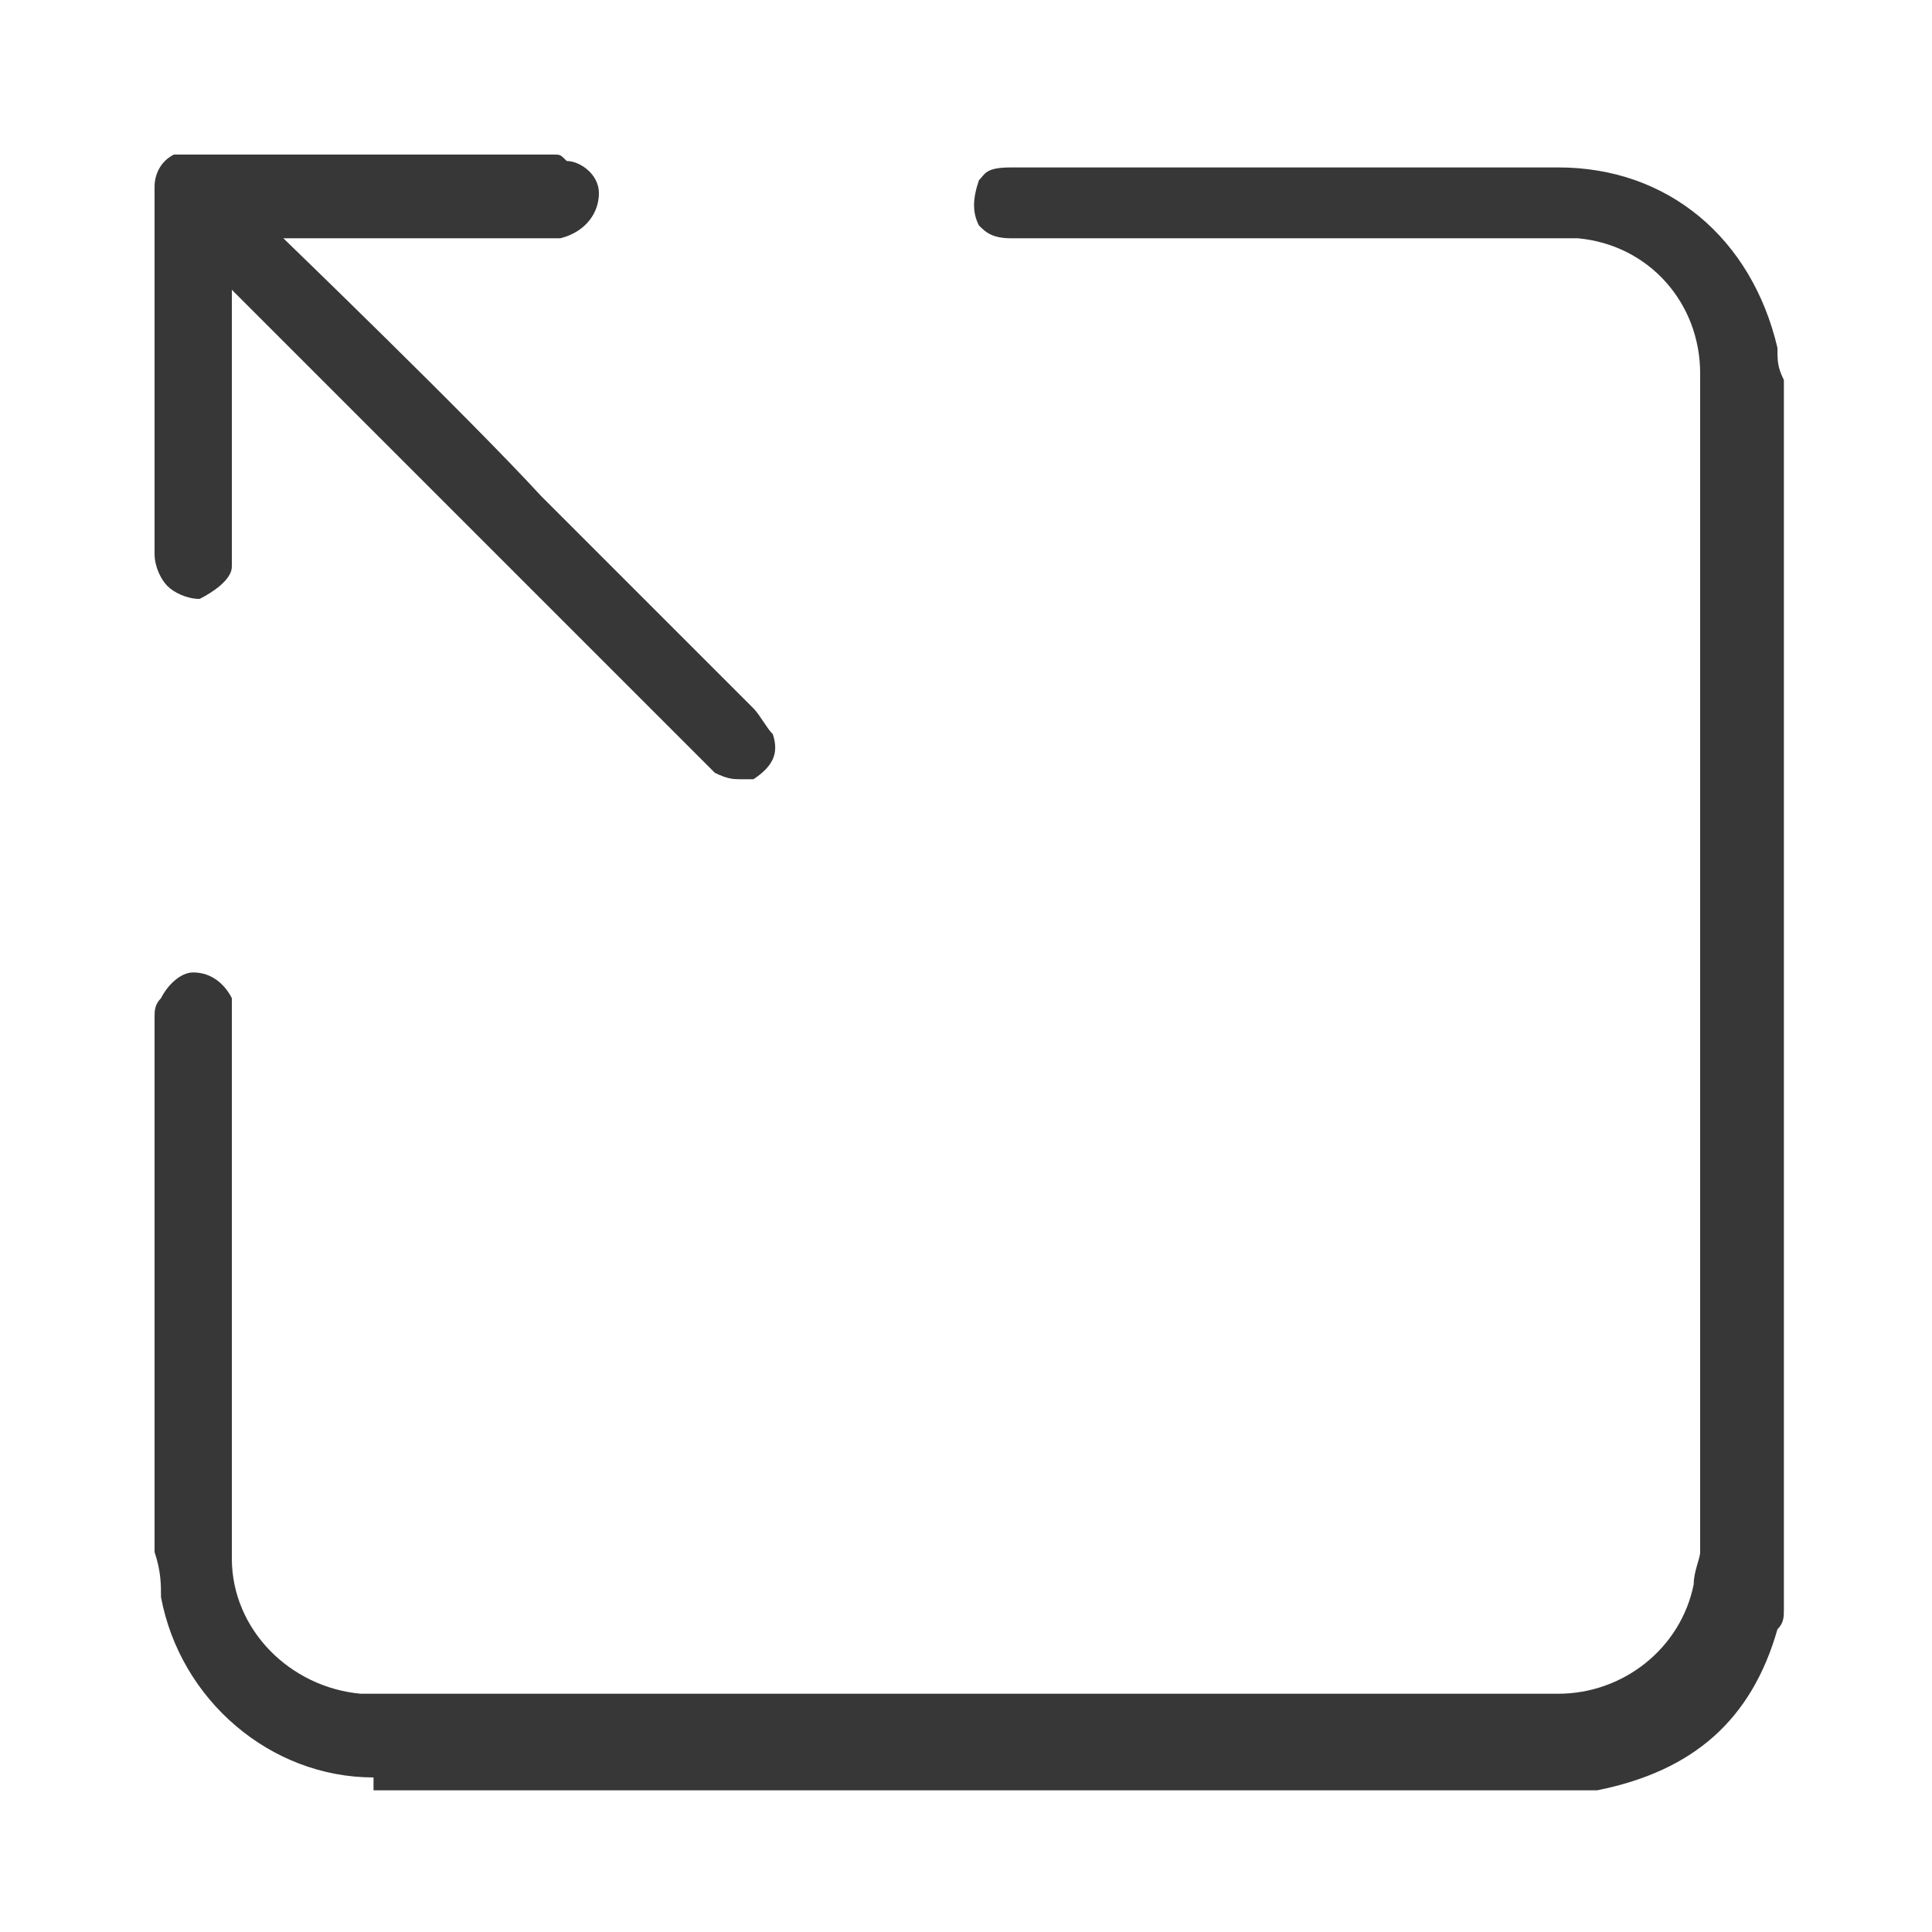
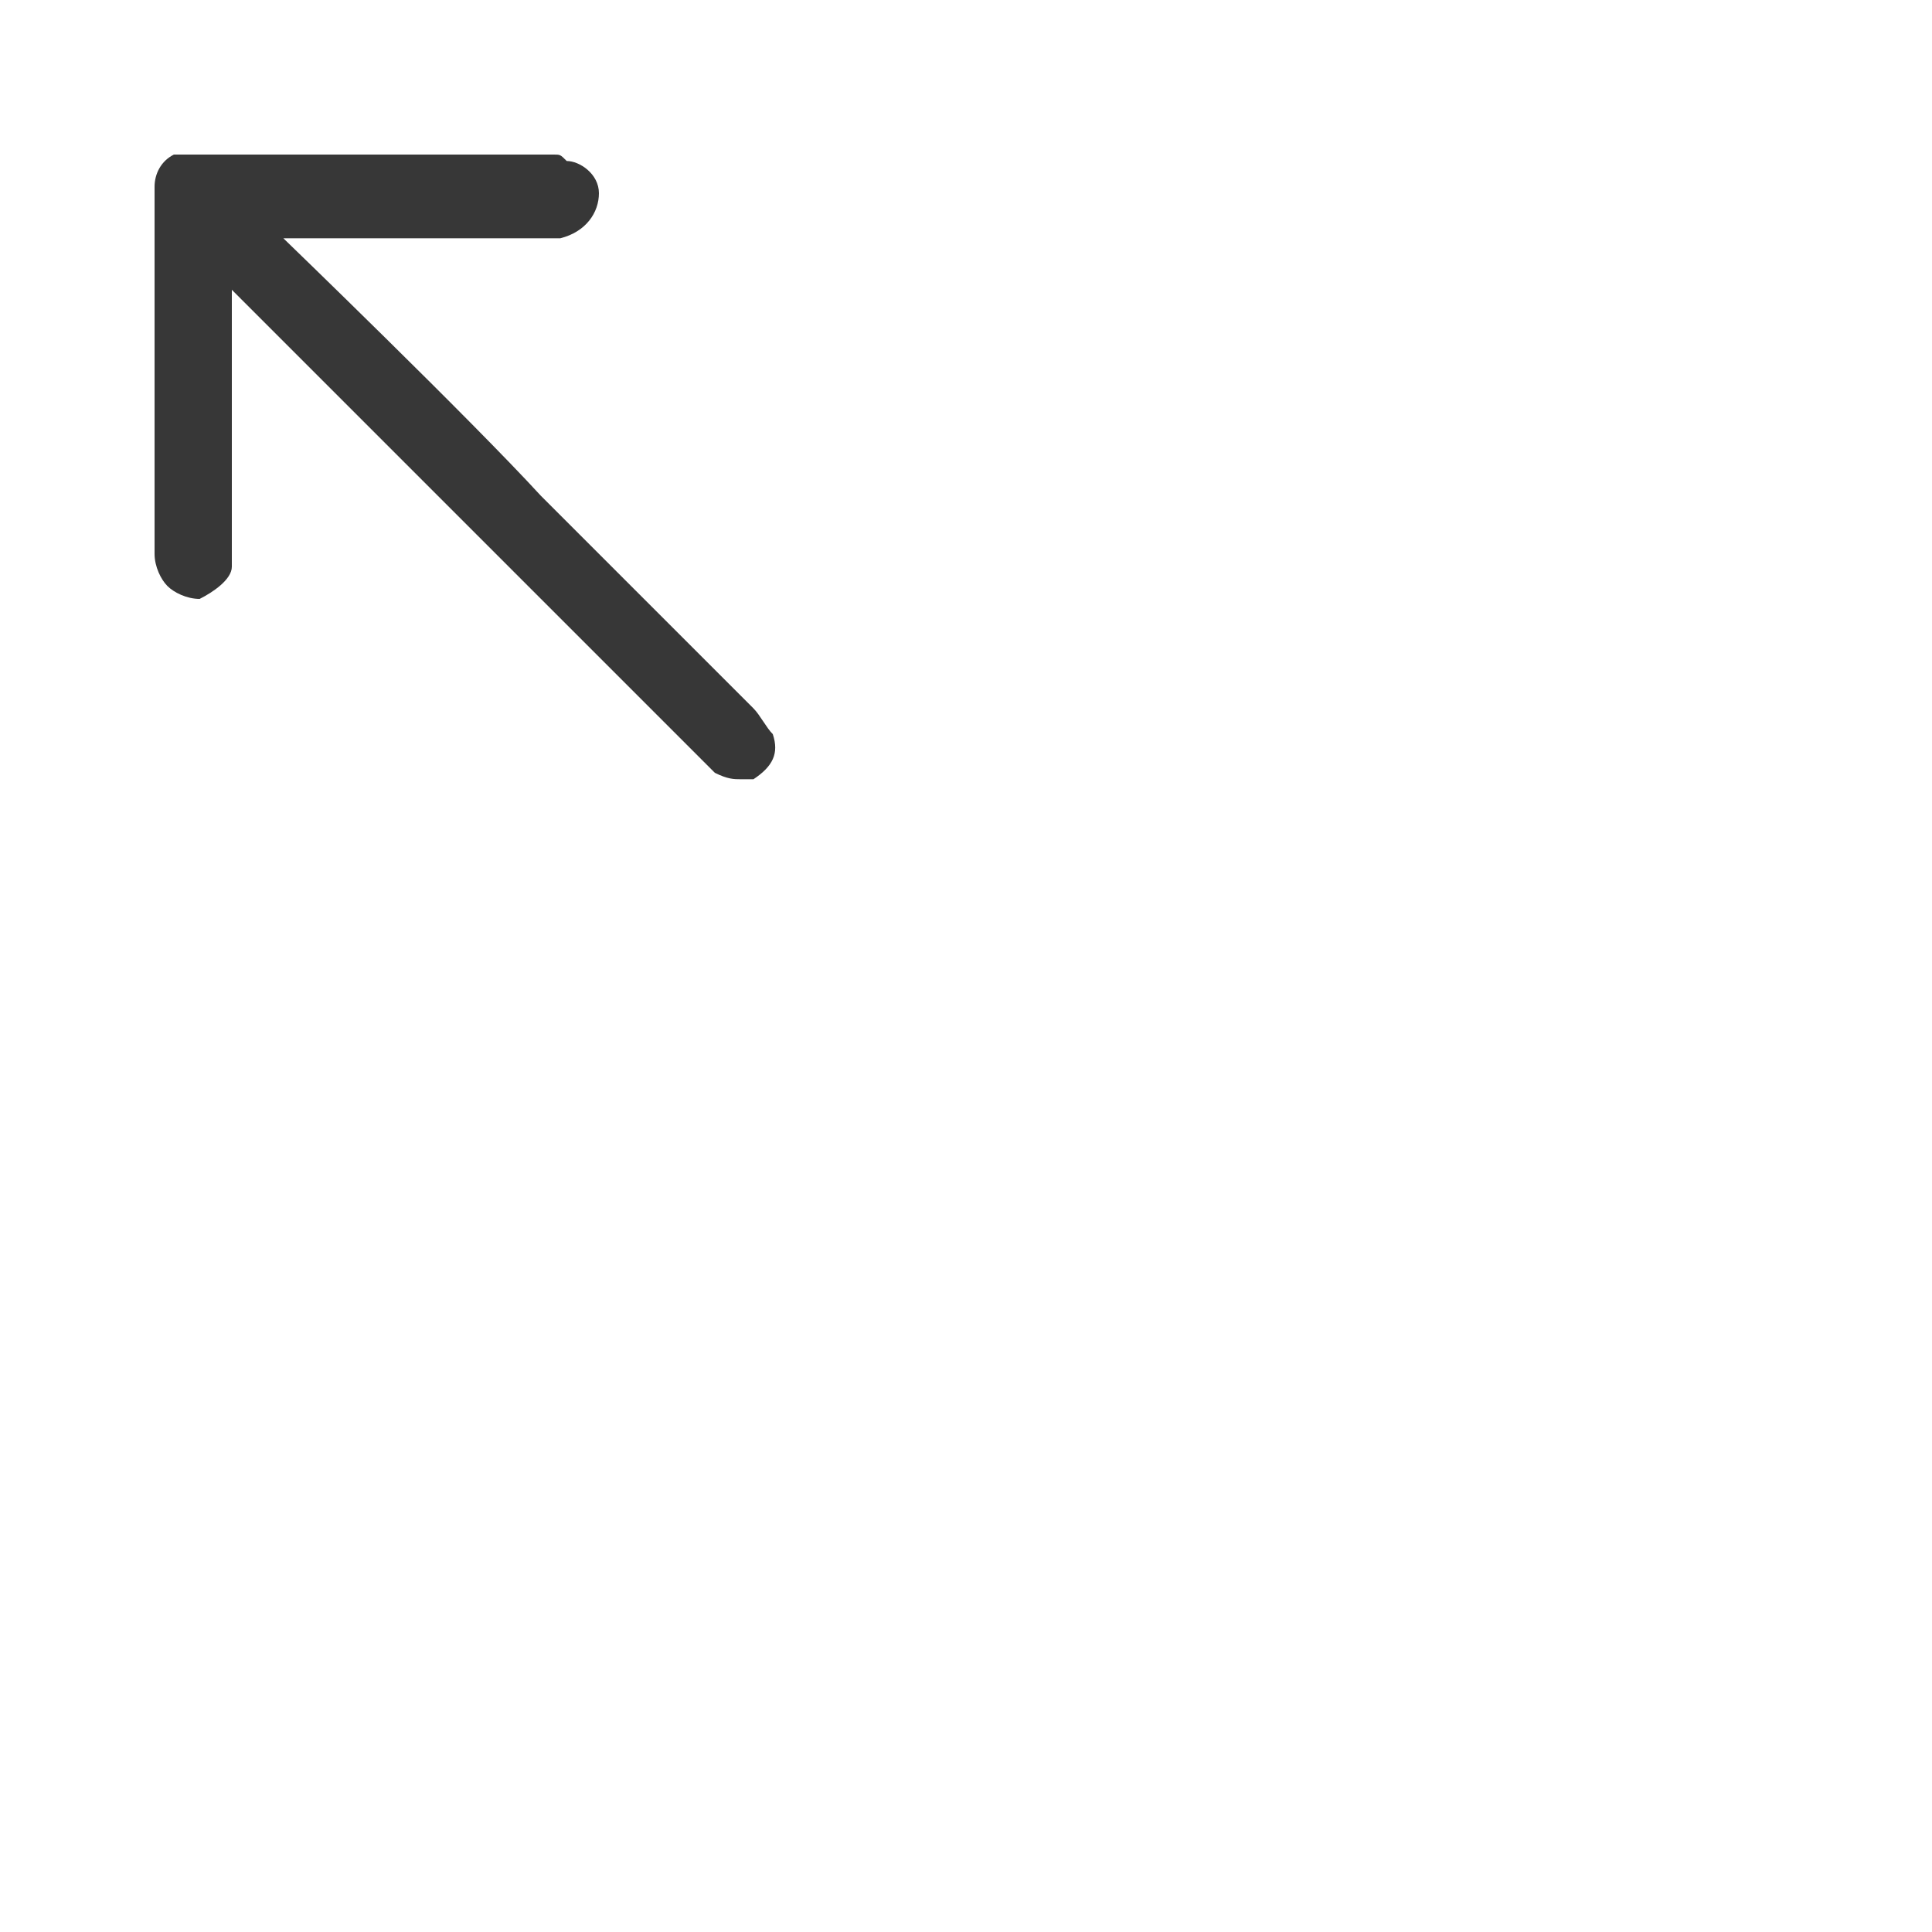
<svg xmlns="http://www.w3.org/2000/svg" id="Layer_1" x="0px" y="0px" width="30px" height="30px" viewBox="0 0 30 30" style="enable-background:new 0 0 30 30;" xml:space="preserve">
  <style type="text/css">	.st0{fill:#373737;}</style>
-   <path class="st0" d="M5.8,27.6c-1.6,0-3-1.2-3.3-2.8c0-0.2,0-0.4-0.1-0.7l0-0.3c0-2.1,0-4.2,0-6.3l0-0.6c0-0.4,0-0.7,0-1.1 c0-0.1,0-0.2,0.1-0.3c0.1-0.2,0.3-0.4,0.5-0.4c0.3,0,0.5,0.2,0.6,0.4c0,0.1,0,0.1,0,0.2l0,0.2l0,8.3c0,1.1,0.9,2,2,2.1 c0.3,0,0.6,0,0.9,0l17.7,0c1,0,1.9-0.7,2.1-1.7c0-0.2,0.1-0.4,0.1-0.5V5.8c0-1.1-0.8-2-1.9-2.1c-0.1,0-0.3,0-0.4,0h-7.2 c-0.4,0-0.8,0-1.2,0c-0.3,0-0.4-0.1-0.5-0.2c-0.1-0.2-0.1-0.4,0-0.7c0.1-0.1,0.1-0.2,0.5-0.2l8.5,0c1.7,0,3,1.1,3.4,2.8 c0,0.2,0,0.3,0.1,0.5c0,6.3,0,12.6,0,18.9c0,0,0,0.1,0,0.2c0,0.1,0,0.2-0.1,0.3c-0.4,1.4-1.3,2.2-2.8,2.5c-0.1,0-0.3,0-0.5,0H5.8z" />
  <path class="st0" d="M11.5,12.1c-0.1,0-0.2,0-0.4-0.1c-0.1-0.1-0.1-0.1-0.2-0.2l-0.1-0.1c-1.1-1.1-7.2-7.2-7.2-7.2v3.8 c0,0.2,0,0.3,0,0.5c0,0.2-0.3,0.4-0.5,0.5c0,0,0,0,0,0c-0.2,0-0.4-0.1-0.5-0.2C2.5,9,2.4,8.8,2.4,8.6l0-5.1c0-0.2,0-0.4,0-0.6 c0-0.2,0.1-0.4,0.3-0.5C2.7,2.4,2.8,2.4,3,2.4l5.6,0l0,0c0.1,0,0.1,0,0.2,0.1C9,2.5,9.3,2.7,9.3,3c0,0.3-0.2,0.6-0.6,0.7 c-0.1,0-0.2,0-0.4,0l-3.9,0c0,0,2.9,2.8,4,4c1.1,1.1,2.2,2.2,3.3,3.3c0.1,0.1,0.2,0.3,0.3,0.4c0.1,0.3,0,0.5-0.3,0.7 C11.7,12.1,11.6,12.1,11.5,12.1z" />
</svg>